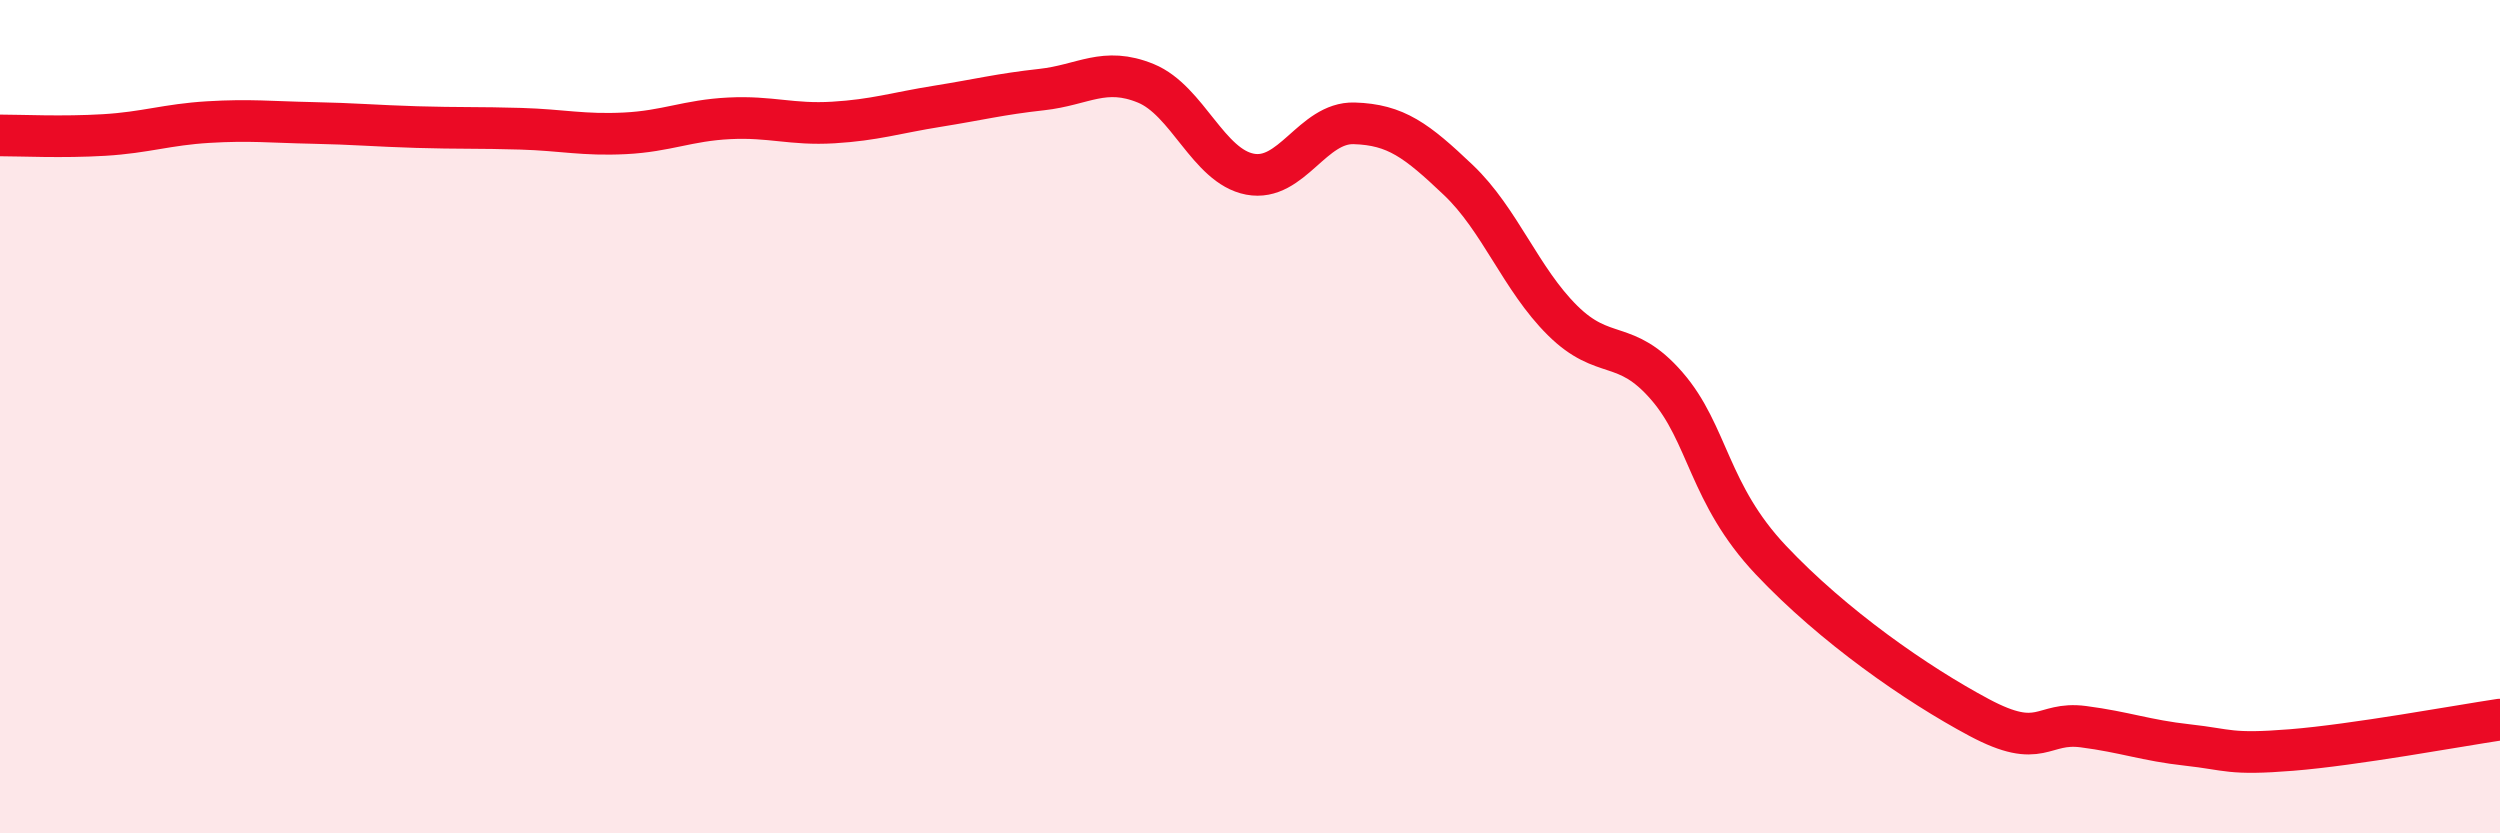
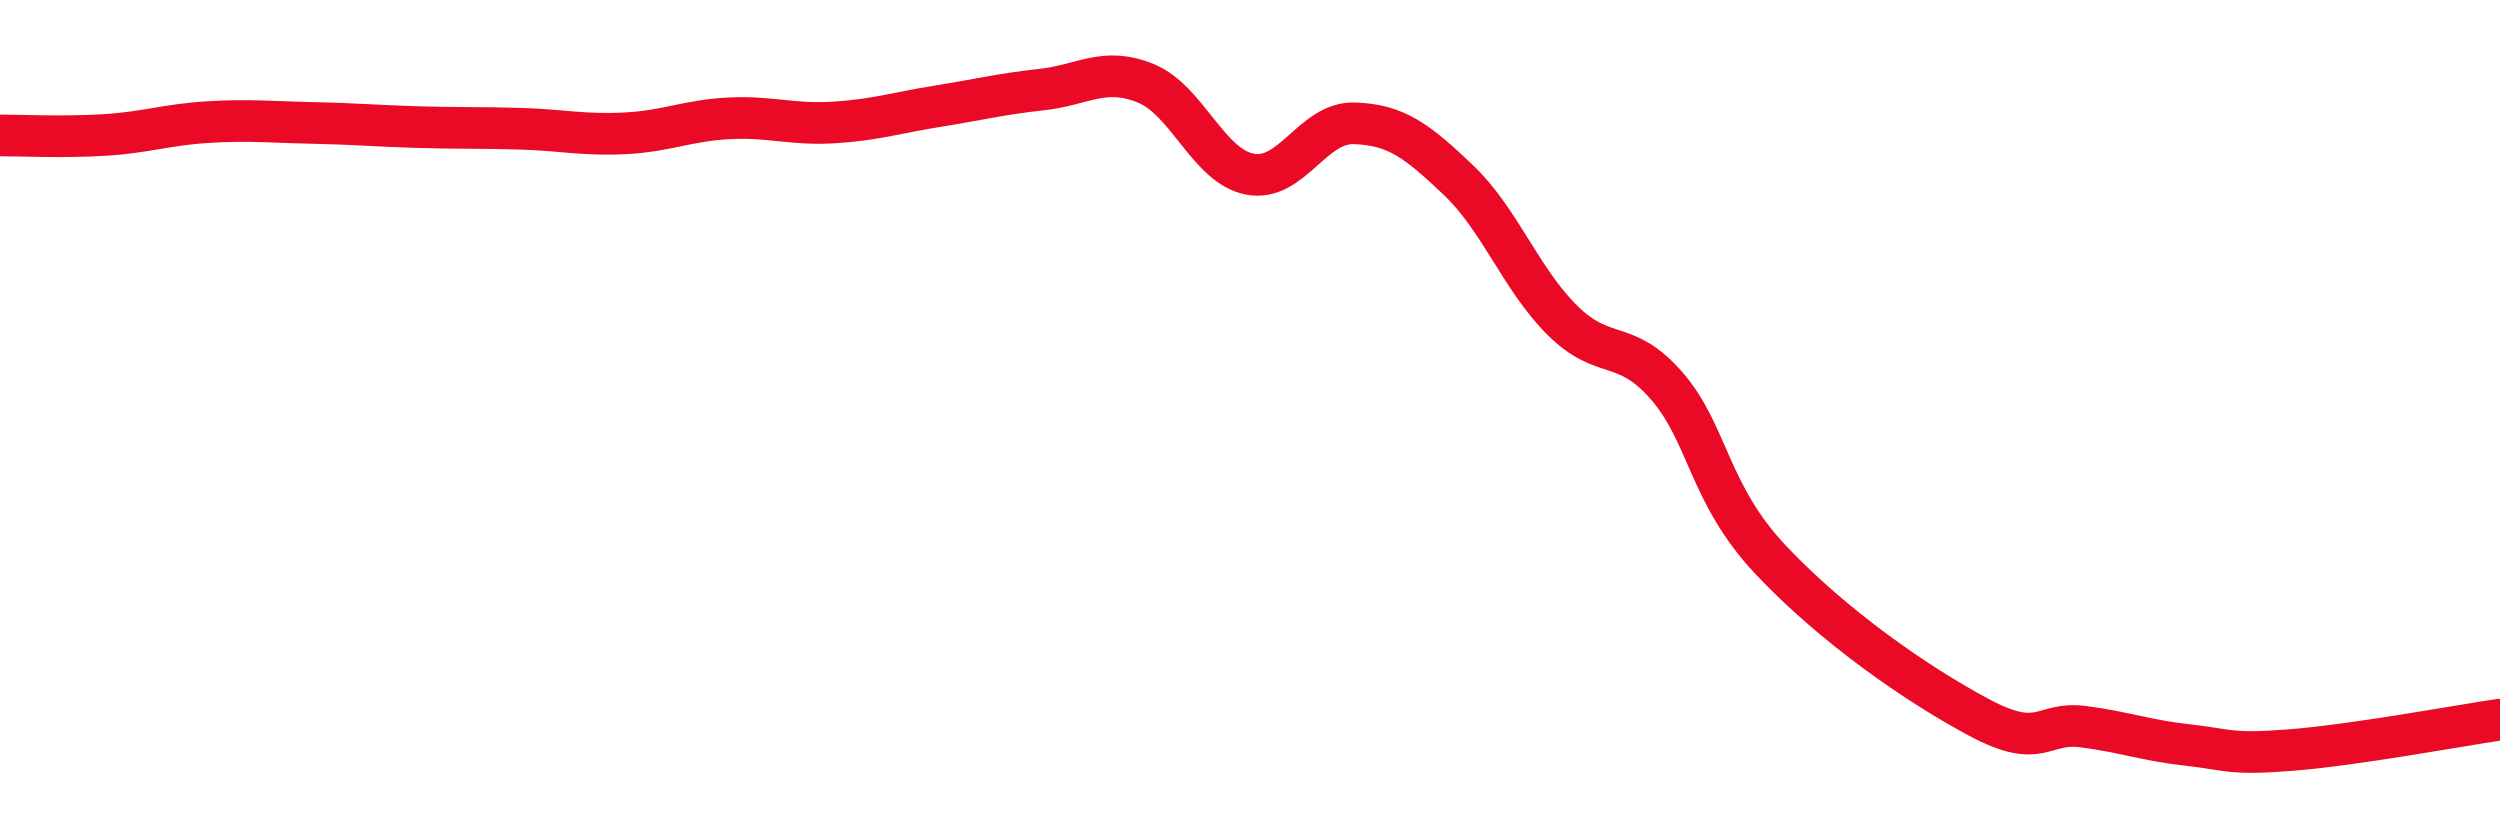
<svg xmlns="http://www.w3.org/2000/svg" width="60" height="20" viewBox="0 0 60 20">
-   <path d="M 0,3.25 C 0.5,3.25 1.5,3.3 2.5,3.24 C 3.5,3.18 4,2.99 5,2.93 C 6,2.87 6.5,2.93 7.5,2.95 C 8.5,2.97 9,3.02 10,3.05 C 11,3.08 11.5,3.06 12.5,3.09 C 13.5,3.12 14,3.25 15,3.2 C 16,3.15 16.5,2.89 17.5,2.84 C 18.5,2.79 19,3 20,2.94 C 21,2.88 21.5,2.71 22.5,2.55 C 23.5,2.39 24,2.26 25,2.15 C 26,2.04 26.5,1.59 27.5,2 C 28.5,2.41 29,3.99 30,4.18 C 31,4.37 31.5,2.93 32.5,2.96 C 33.5,2.99 34,3.37 35,4.32 C 36,5.27 36.5,6.7 37.5,7.69 C 38.5,8.68 39,8.11 40,9.26 C 41,10.41 41,11.85 42.5,13.44 C 44,15.03 46,16.42 47.5,17.22 C 49,18.02 49,17.31 50,17.44 C 51,17.57 51.5,17.77 52.5,17.88 C 53.5,17.99 53.5,18.12 55,18 C 56.5,17.88 59,17.42 60,17.27L60 20L0 20Z" fill="#EB0A25" opacity="0.1" stroke-linecap="round" stroke-linejoin="round" />
  <path d="M 0,3.25 C 0.5,3.25 1.5,3.3 2.5,3.24 C 3.5,3.18 4,2.99 5,2.93 C 6,2.87 6.5,2.93 7.5,2.95 C 8.5,2.97 9,3.02 10,3.05 C 11,3.08 11.5,3.06 12.5,3.09 C 13.5,3.12 14,3.25 15,3.2 C 16,3.15 16.5,2.89 17.5,2.84 C 18.5,2.79 19,3 20,2.94 C 21,2.88 21.5,2.71 22.5,2.55 C 23.5,2.39 24,2.26 25,2.15 C 26,2.04 26.5,1.59 27.5,2 C 28.5,2.41 29,3.99 30,4.18 C 31,4.37 31.5,2.93 32.5,2.96 C 33.5,2.99 34,3.37 35,4.32 C 36,5.27 36.5,6.7 37.5,7.69 C 38.5,8.68 39,8.11 40,9.26 C 41,10.41 41,11.85 42.5,13.44 C 44,15.03 46,16.42 47.5,17.22 C 49,18.02 49,17.31 50,17.44 C 51,17.57 51.5,17.77 52.5,17.88 C 53.5,17.99 53.5,18.12 55,18 C 56.5,17.88 59,17.42 60,17.27" stroke="#EB0A25" stroke-width="1" fill="none" stroke-linecap="round" stroke-linejoin="round" />
</svg>